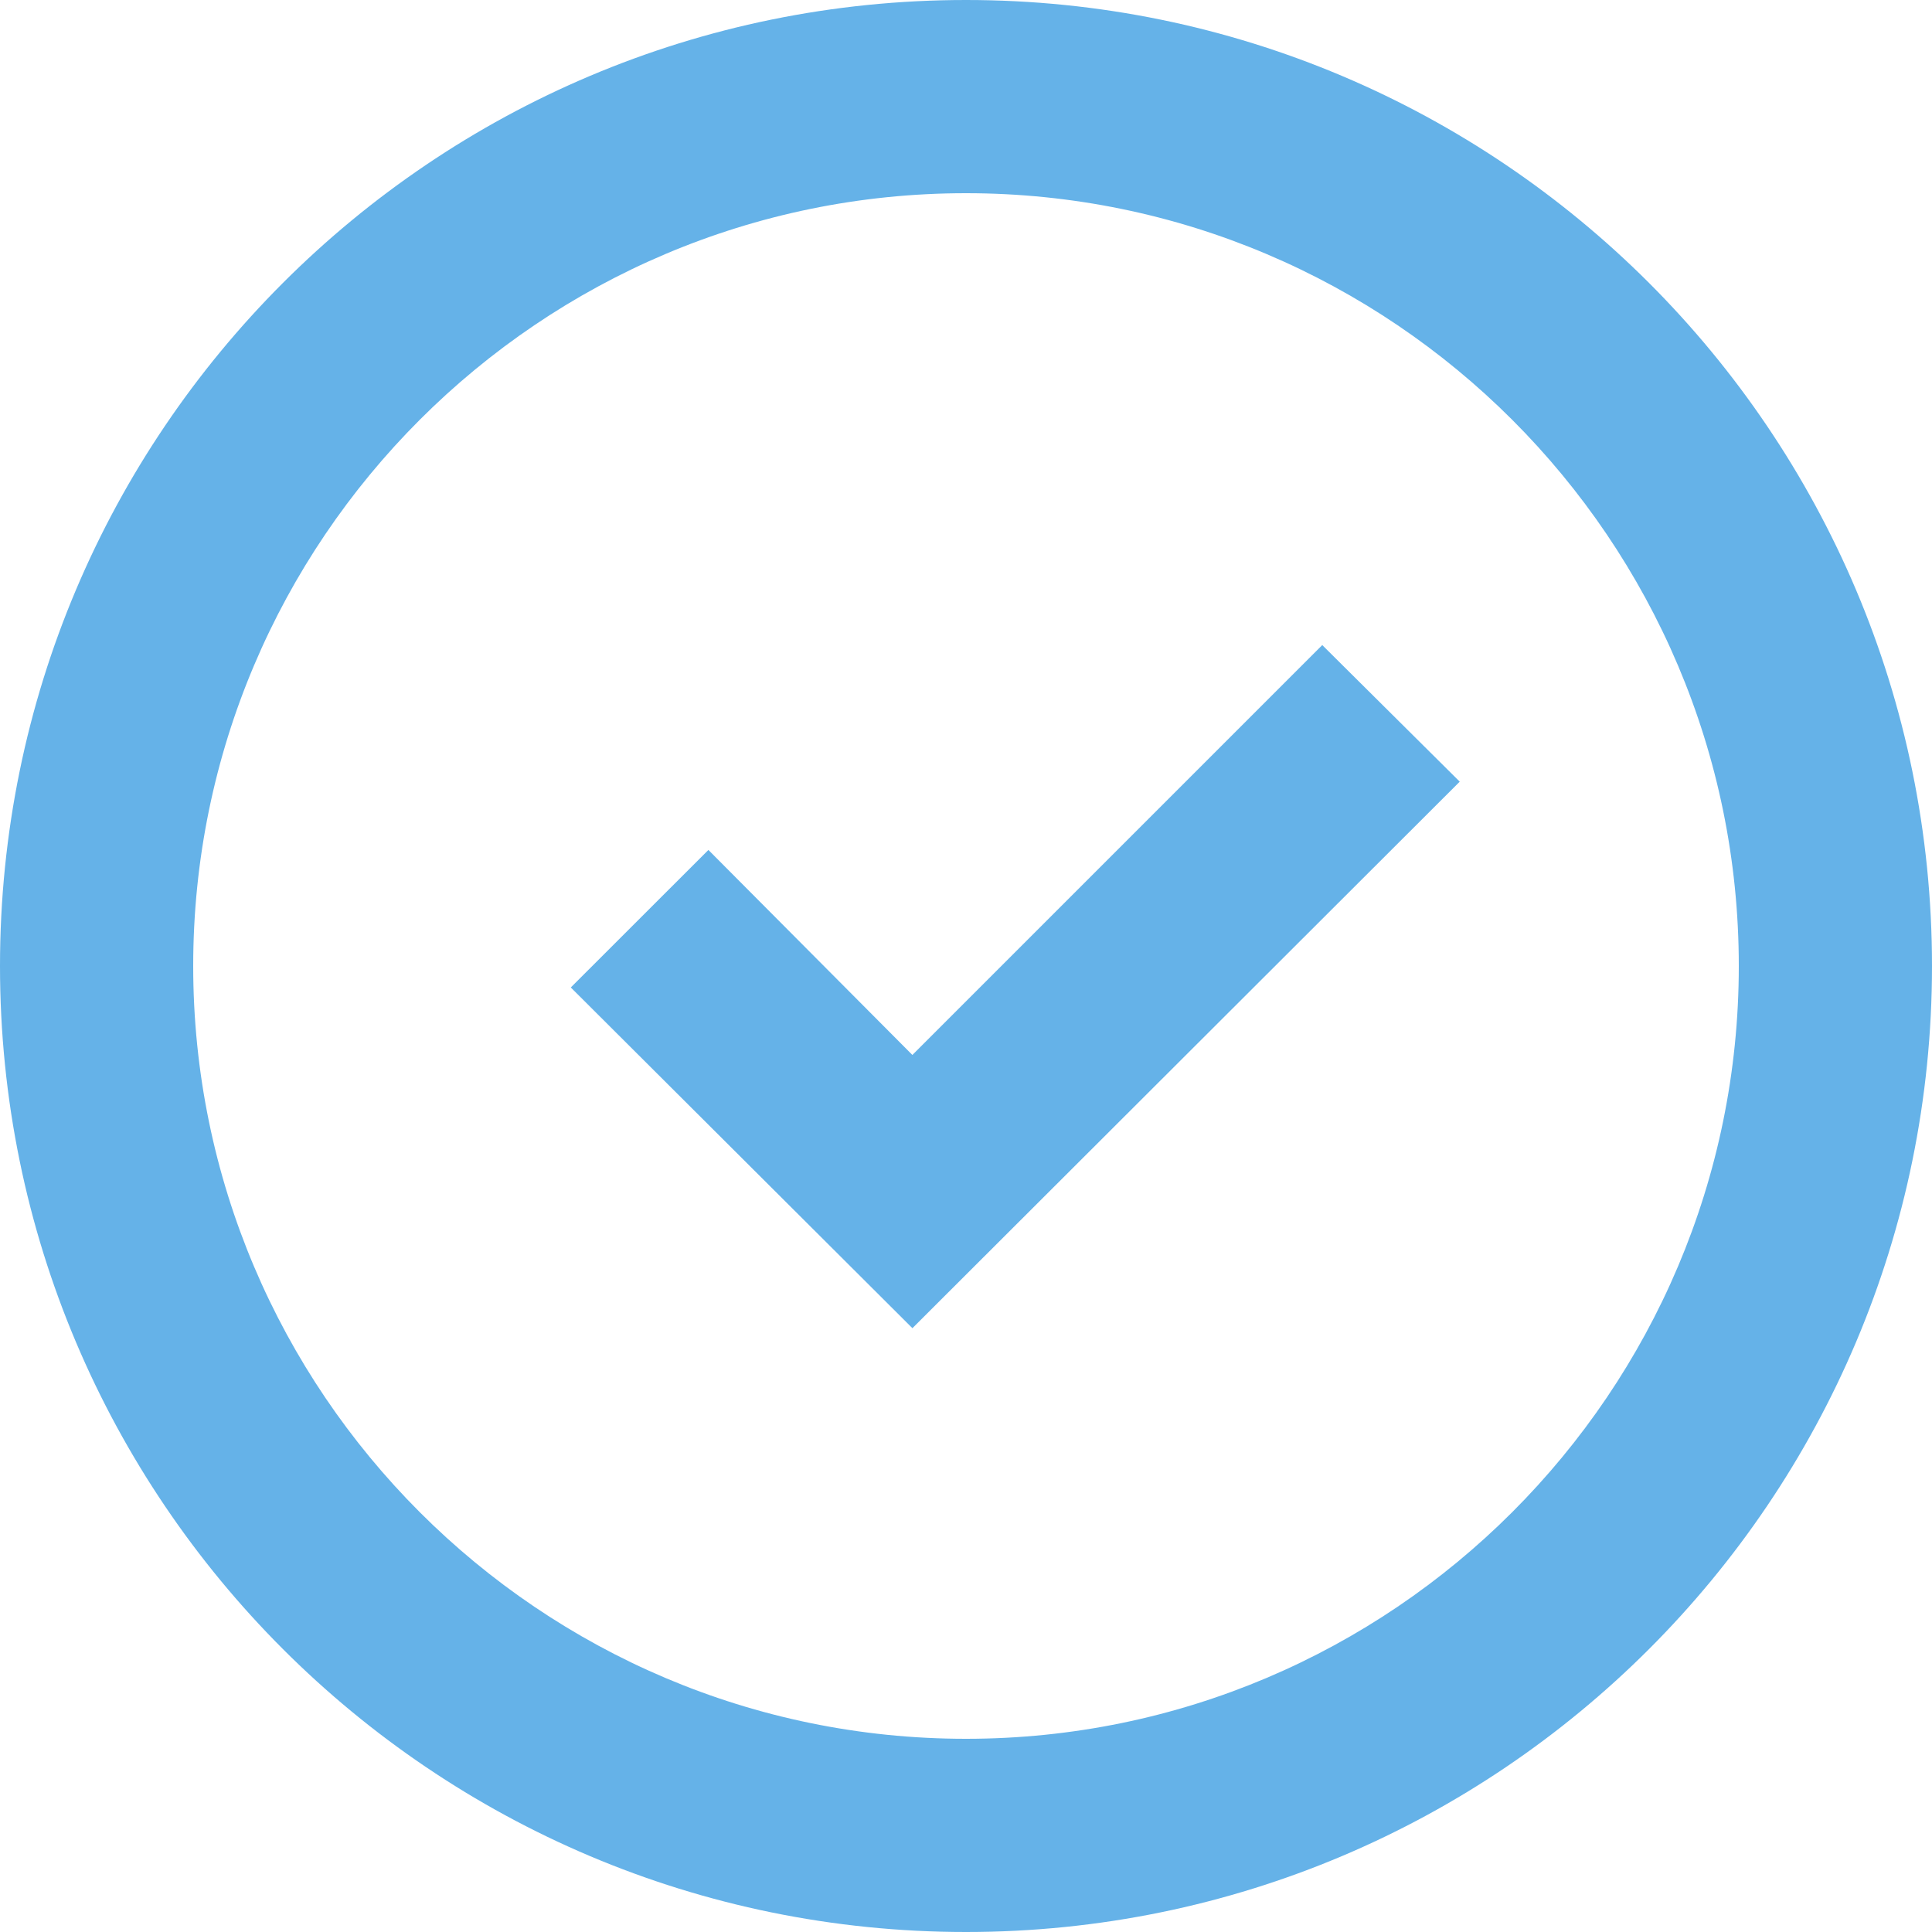
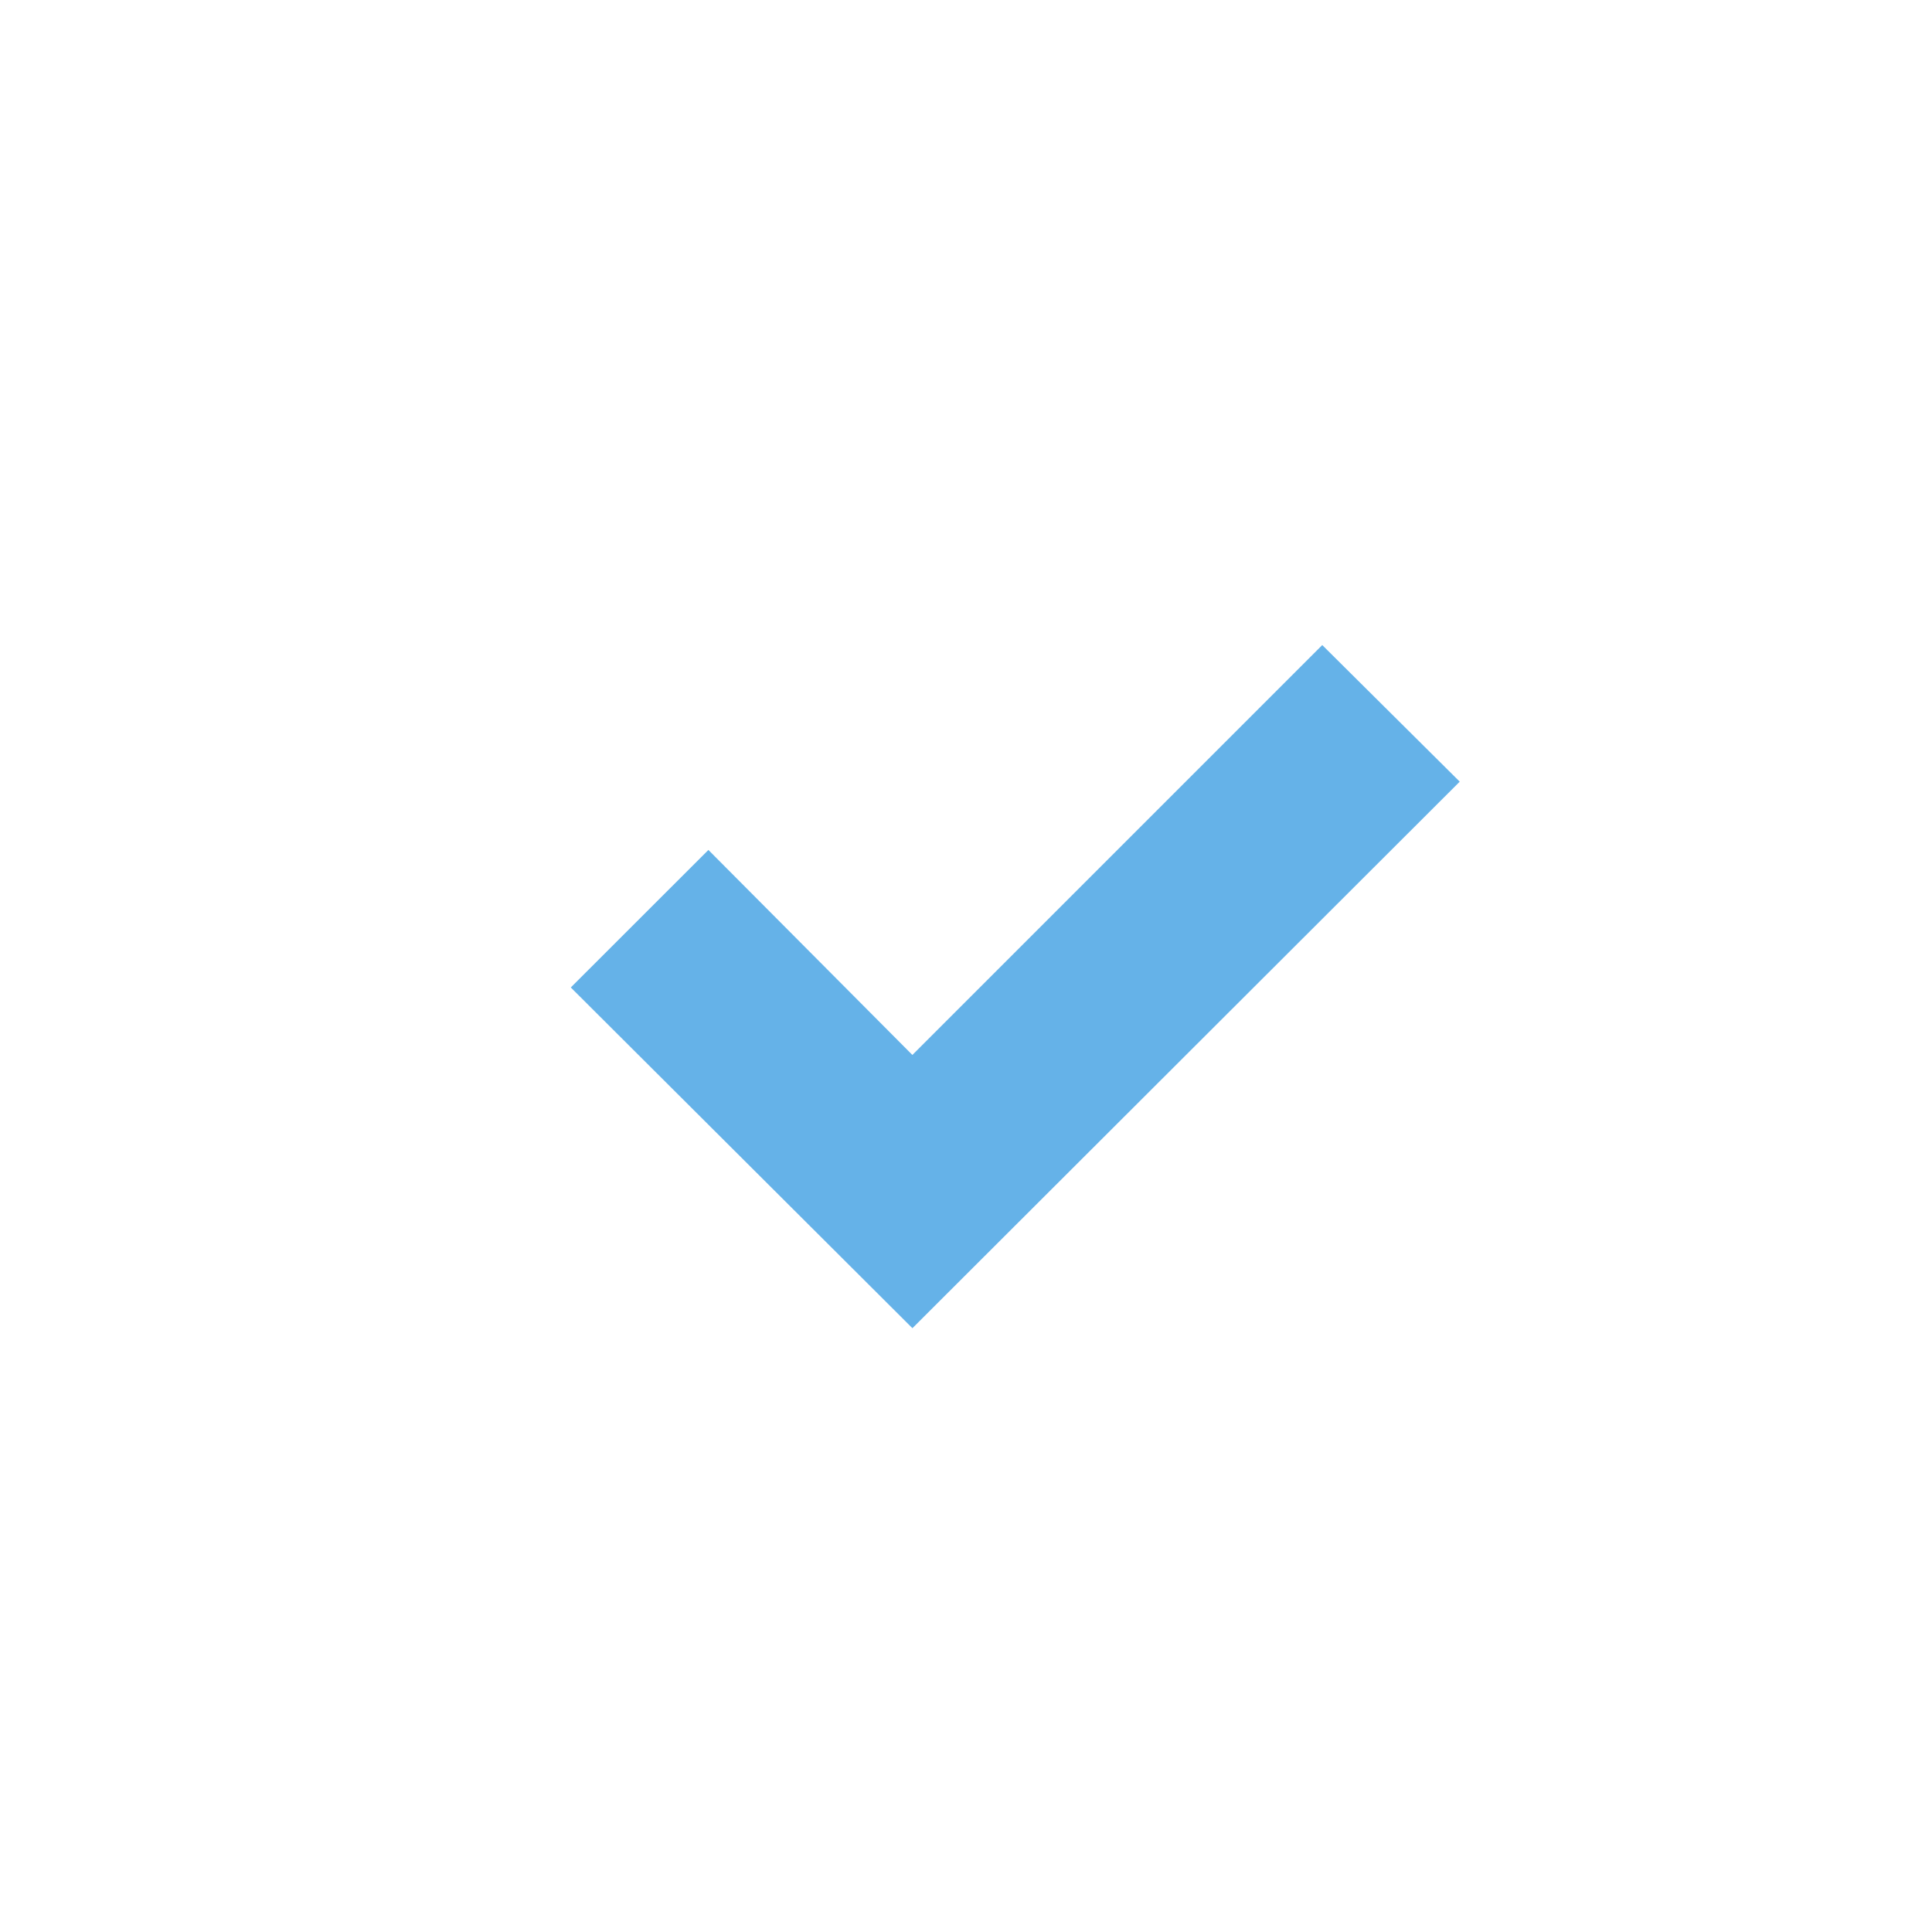
<svg xmlns="http://www.w3.org/2000/svg" width="90" height="90" viewBox="0 0 90 90">
  <g>
    <g>
-       <path fill="#65b2e8" d="M45 0c24.849 0 45 20.146 45 45S69.849 90 45 90C20.146 90 0 69.854 0 45S20.146 0 45 0zm0 81c19.85 0 36-16.15 36-36C81 25.146 64.85 9 45 9 25.146 9 9 25.146 9 45c0 19.85 16.146 36 36 36z" />
-     </g>
+       </g>
    <g>
      <path fill="#65b2e8" d="M42.502 61.87L26.59 46 33 39.594l9.502 9.55L61.596 30.05 68 36.413 42.506 61.87l-.004-.004z" />
    </g>
  </g>
</svg>